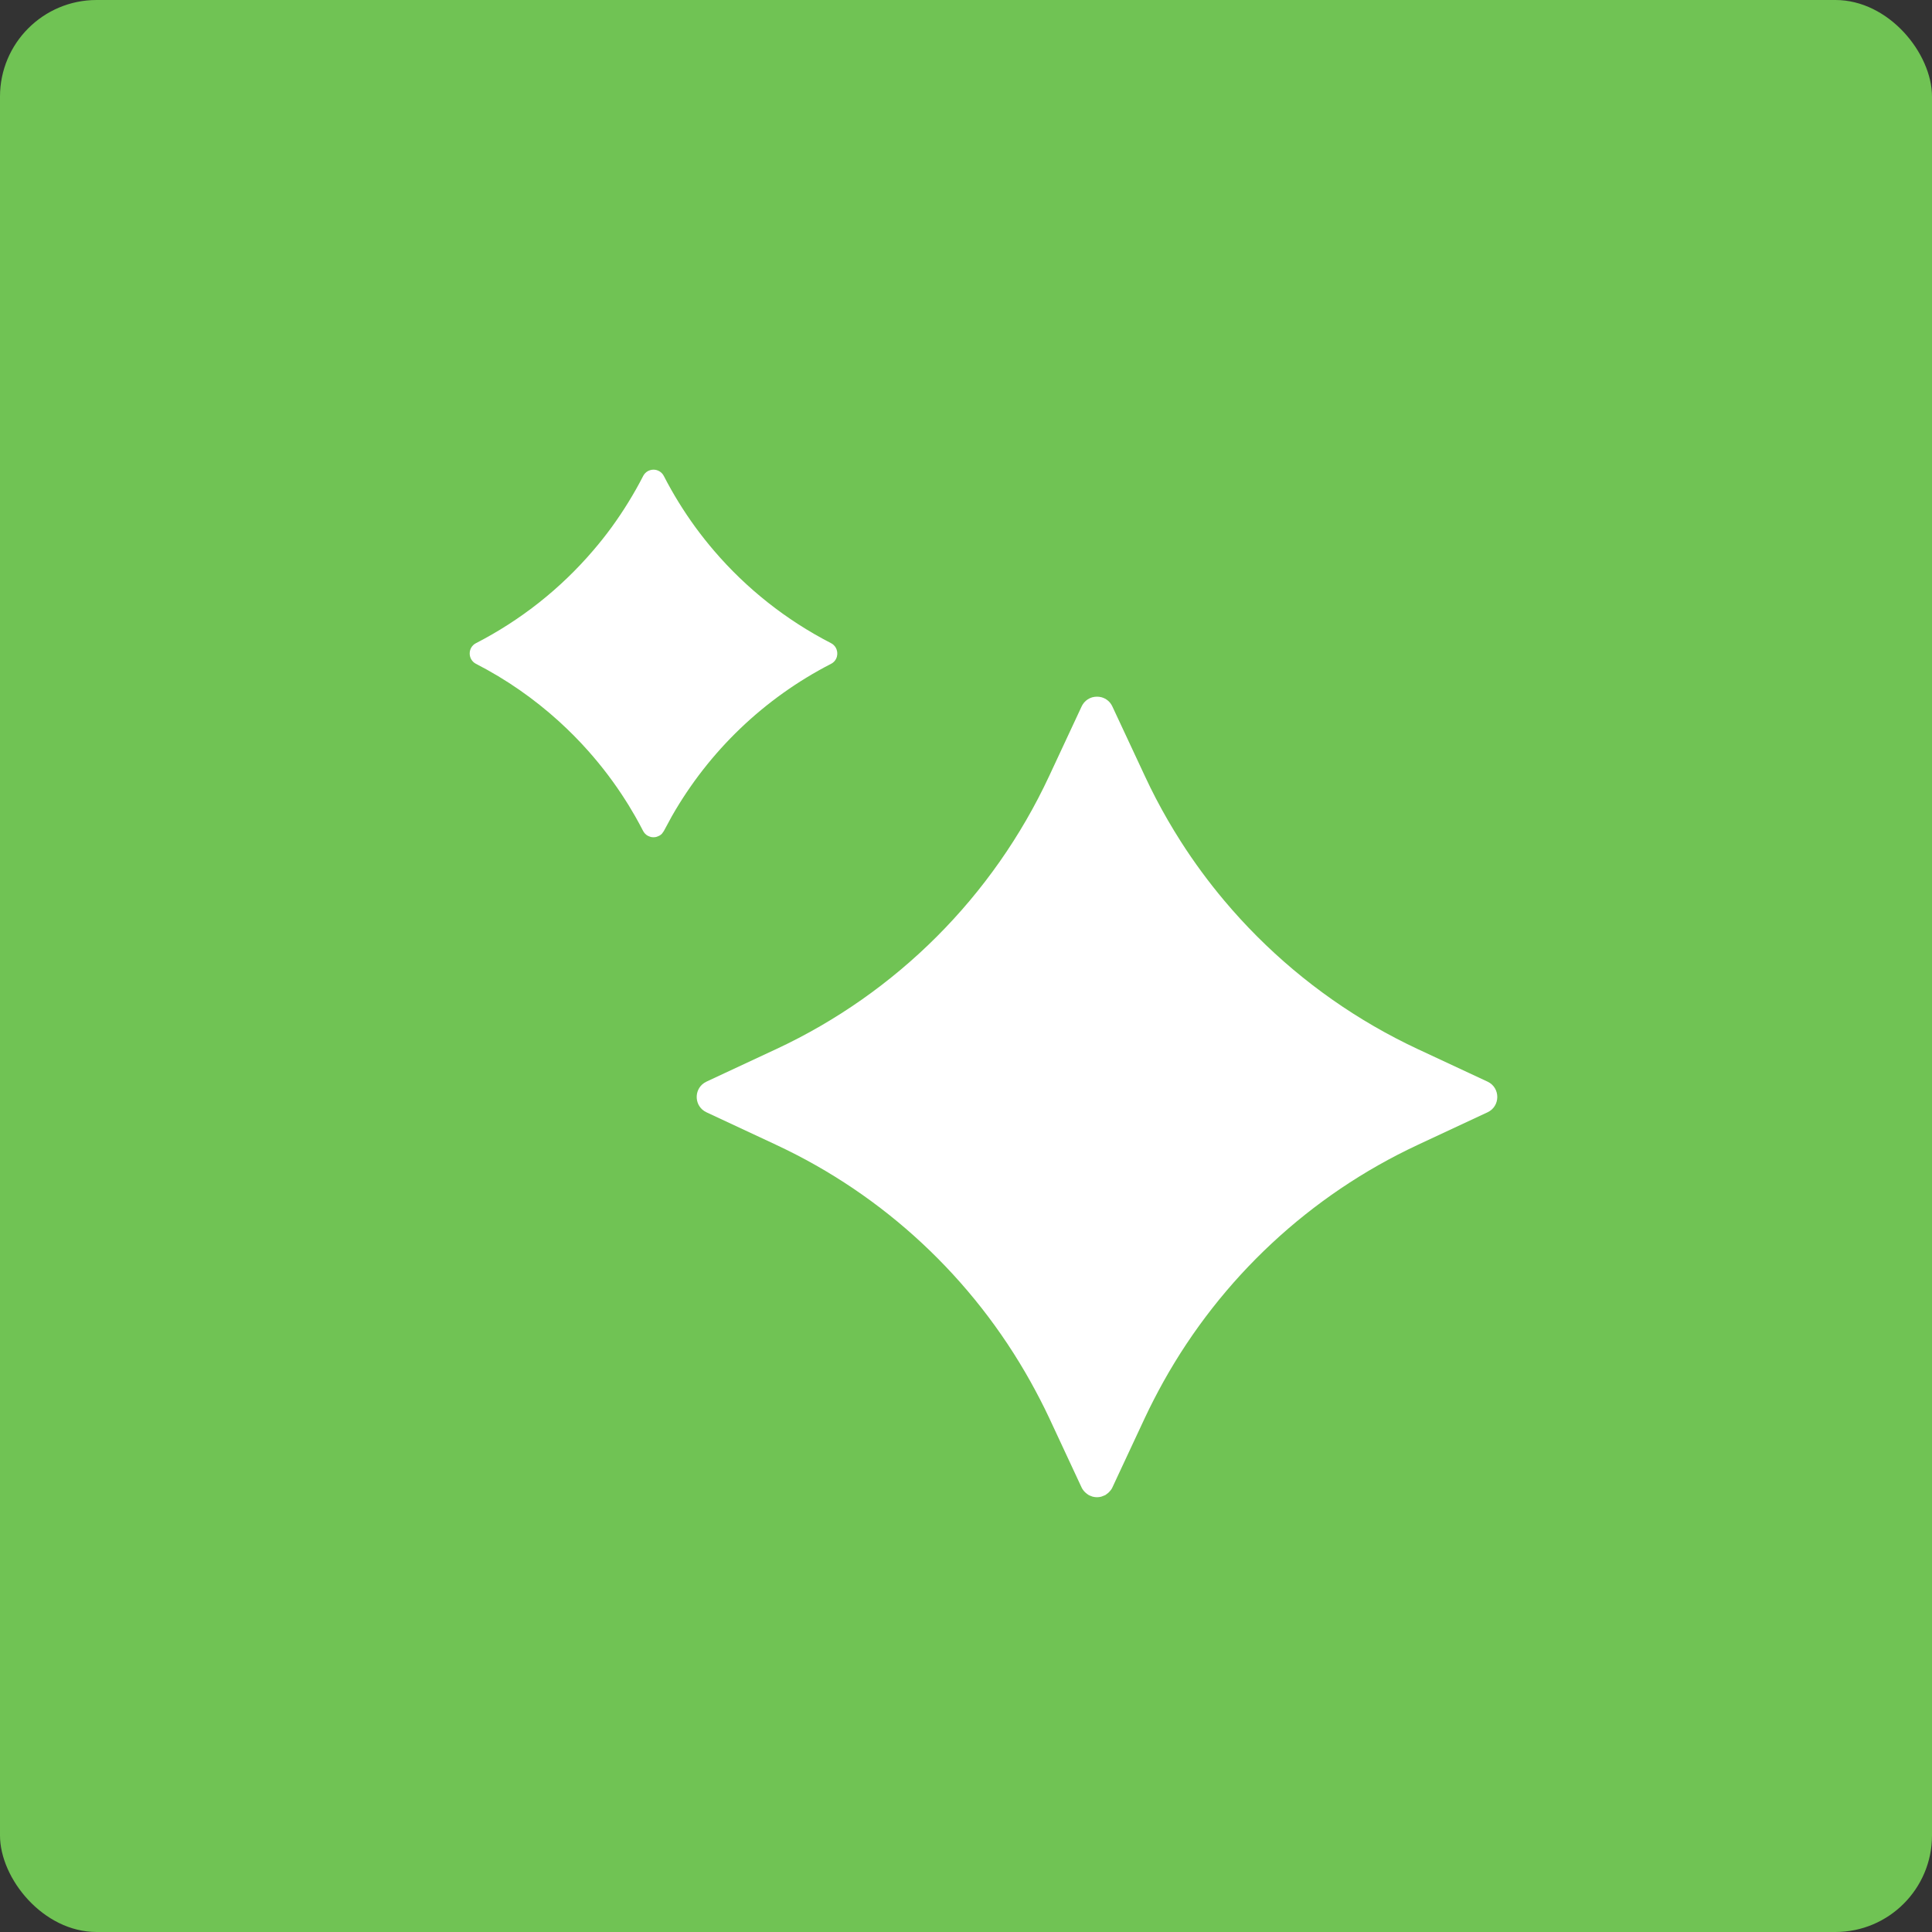
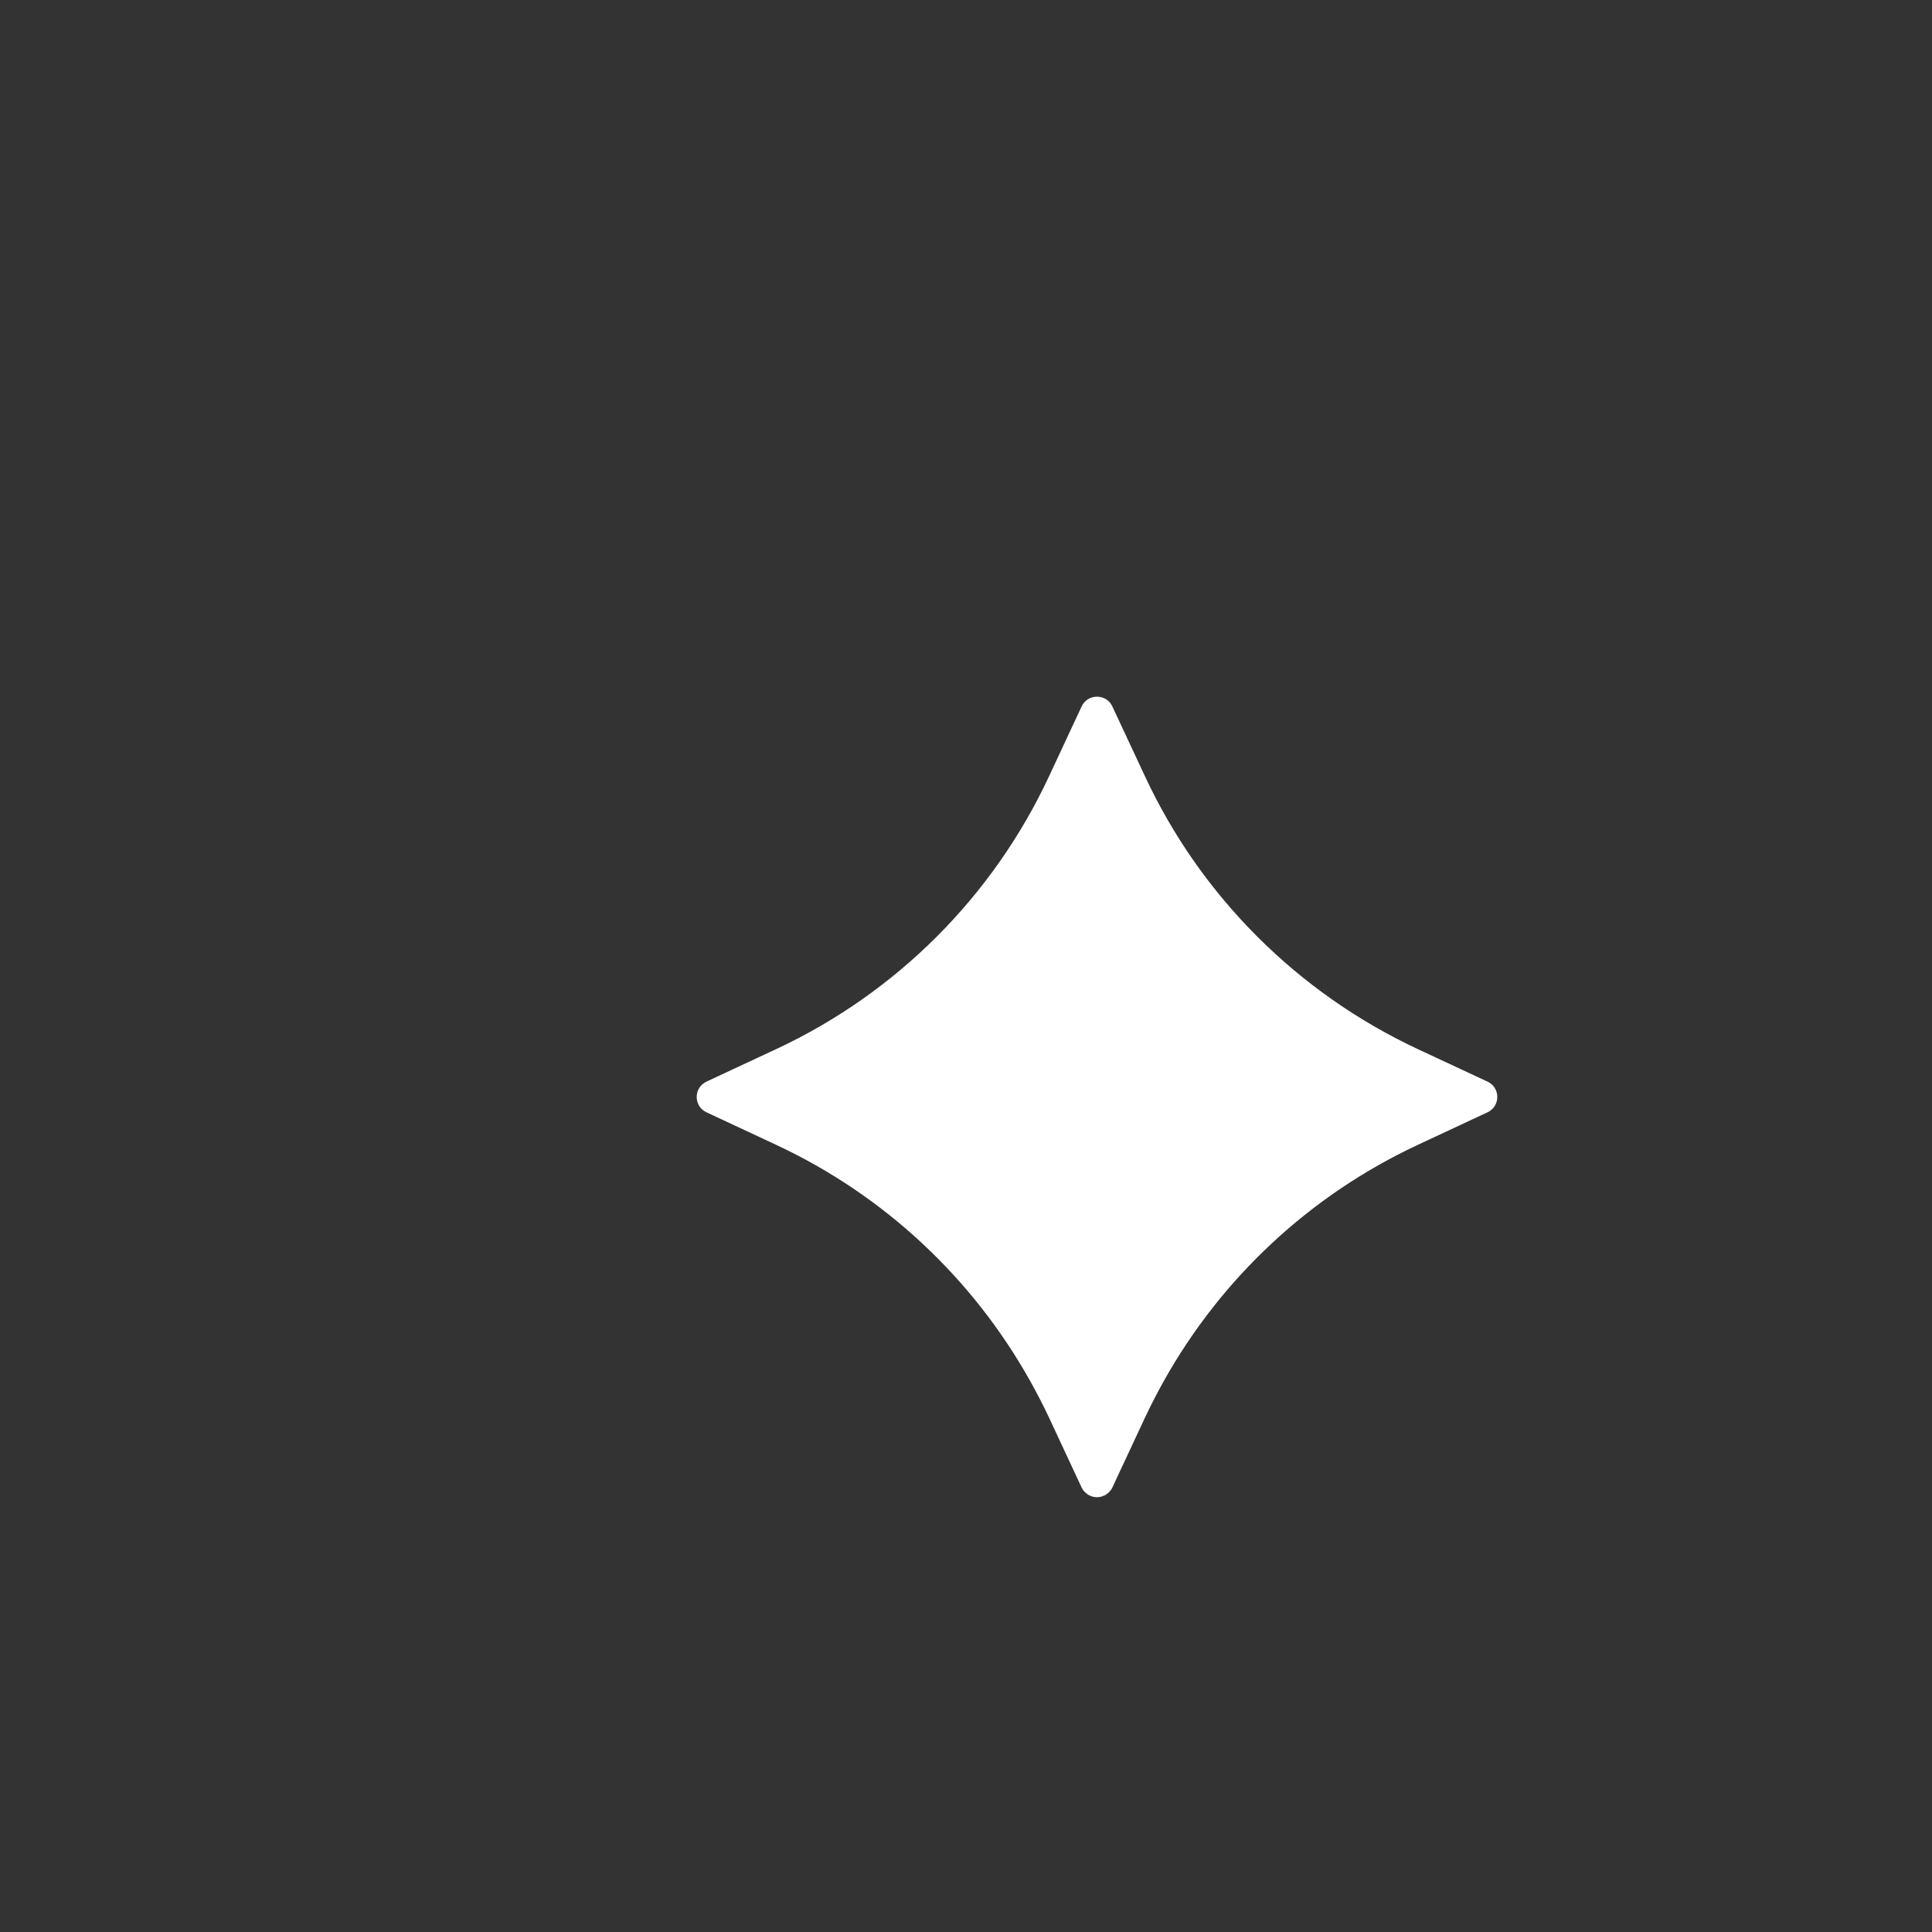
<svg xmlns="http://www.w3.org/2000/svg" width="40" height="40" viewBox="0 0 40 40" fill="none">
  <rect x="0" y="0" width="40" height="40" fill="#333333" stroke="none" />
-   <rect width="40" height="40" rx="2" fill="#70C354" />
  <path d="M22.618 14.436C22.68 14.42 22.745 14.42 22.806 14.436C22.899 14.462 22.983 14.525 23.03 14.626L23.705 16.071C23.777 16.227 23.853 16.38 23.932 16.532C24.09 16.835 24.261 17.13 24.444 17.417C24.718 17.847 25.02 18.257 25.346 18.645C26.217 19.681 27.263 20.562 28.443 21.245C28.738 21.416 29.041 21.574 29.352 21.72L30.798 22.394C31.067 22.52 31.067 22.903 30.798 23.029L29.352 23.704C27.12 24.746 25.282 26.465 24.089 28.604C23.953 28.849 23.824 29.098 23.705 29.352L23.207 30.418L23.03 30.798C23.012 30.837 22.986 30.868 22.959 30.895C22.945 30.909 22.93 30.921 22.915 30.931C22.904 30.939 22.895 30.948 22.884 30.954C22.866 30.963 22.848 30.97 22.83 30.976C22.82 30.98 22.81 30.985 22.8 30.987C22.742 31.002 22.682 31.002 22.624 30.987C22.613 30.985 22.604 30.98 22.594 30.976C22.576 30.97 22.558 30.963 22.541 30.954C22.528 30.947 22.517 30.938 22.506 30.93C22.492 30.92 22.48 30.91 22.468 30.898C22.439 30.87 22.413 30.838 22.394 30.798L21.72 29.352C21.601 29.098 21.471 28.849 21.335 28.604C20.142 26.465 18.305 24.746 16.072 23.704L14.627 23.029C14.374 22.911 14.358 22.567 14.579 22.421L14.627 22.394L15.006 22.217L16.072 21.72C18.56 20.558 20.559 18.559 21.72 16.071L22.394 14.626C22.442 14.525 22.525 14.462 22.618 14.436Z" fill="white" />
-   <path d="M13.53 9.724C13.614 9.724 13.699 9.768 13.744 9.855C13.935 10.227 14.154 10.581 14.398 10.916C14.52 11.083 14.649 11.245 14.783 11.402C15.455 12.187 16.276 12.838 17.206 13.316C17.227 13.327 17.246 13.341 17.262 13.356C17.279 13.372 17.292 13.39 17.303 13.409C17.368 13.521 17.336 13.677 17.206 13.744C15.821 14.455 14.677 15.553 13.909 16.901L13.744 17.206L13.704 17.262C13.69 17.277 13.674 17.288 13.658 17.298C13.651 17.303 13.644 17.306 13.636 17.309C13.628 17.313 13.619 17.317 13.61 17.32C13.601 17.323 13.591 17.327 13.582 17.329C13.547 17.336 13.512 17.336 13.477 17.329C13.469 17.327 13.461 17.324 13.453 17.321C13.441 17.317 13.43 17.313 13.419 17.307C13.414 17.305 13.409 17.302 13.404 17.299C13.387 17.289 13.371 17.277 13.357 17.262C13.342 17.246 13.327 17.227 13.316 17.206C13.263 17.103 13.208 17.001 13.151 16.901L13.013 16.668C12.996 16.639 12.977 16.612 12.96 16.584C12.727 16.215 12.464 15.868 12.176 15.544C11.986 15.33 11.784 15.127 11.572 14.934C11.057 14.467 10.481 14.065 9.855 13.744C9.681 13.654 9.681 13.405 9.855 13.316C10.784 12.838 11.605 12.187 12.277 11.402C12.412 11.245 12.541 11.083 12.663 10.916C12.724 10.832 12.783 10.747 12.841 10.661C12.956 10.489 13.065 10.312 13.168 10.13C13.219 10.04 13.268 9.948 13.316 9.855C13.338 9.812 13.371 9.779 13.408 9.757C13.445 9.736 13.488 9.724 13.53 9.724Z" fill="white" />
</svg>